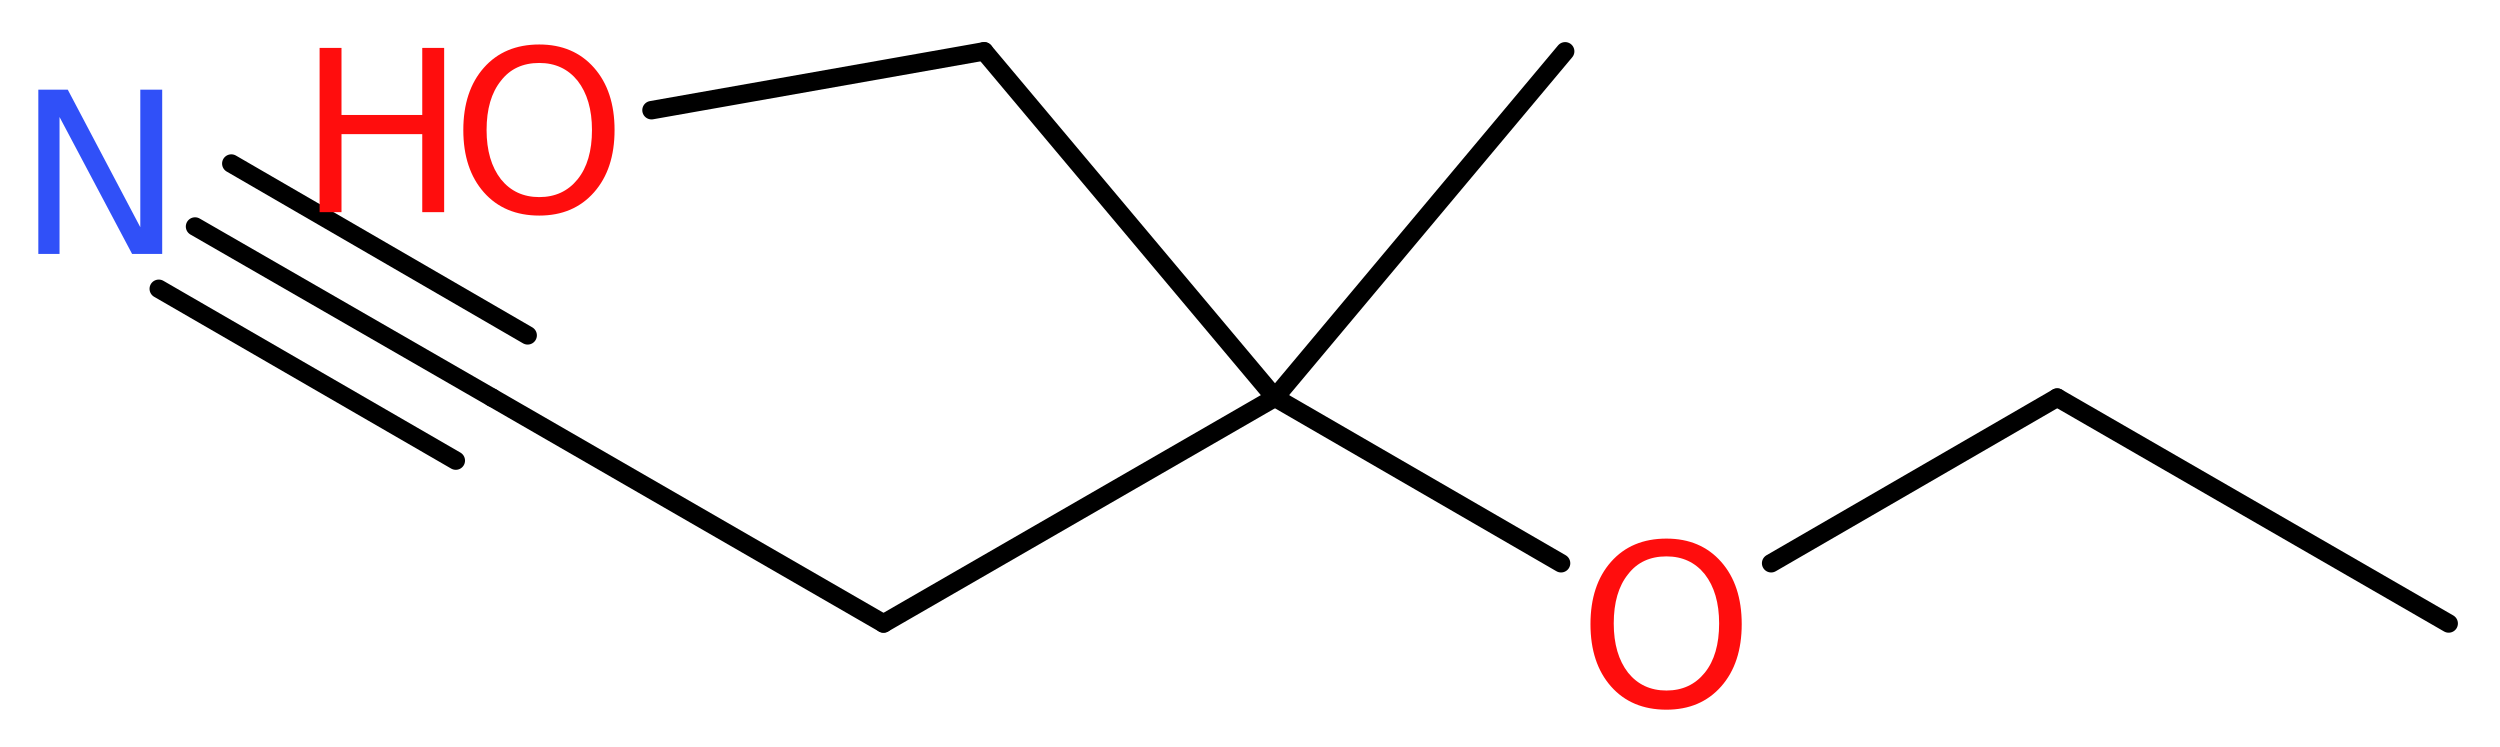
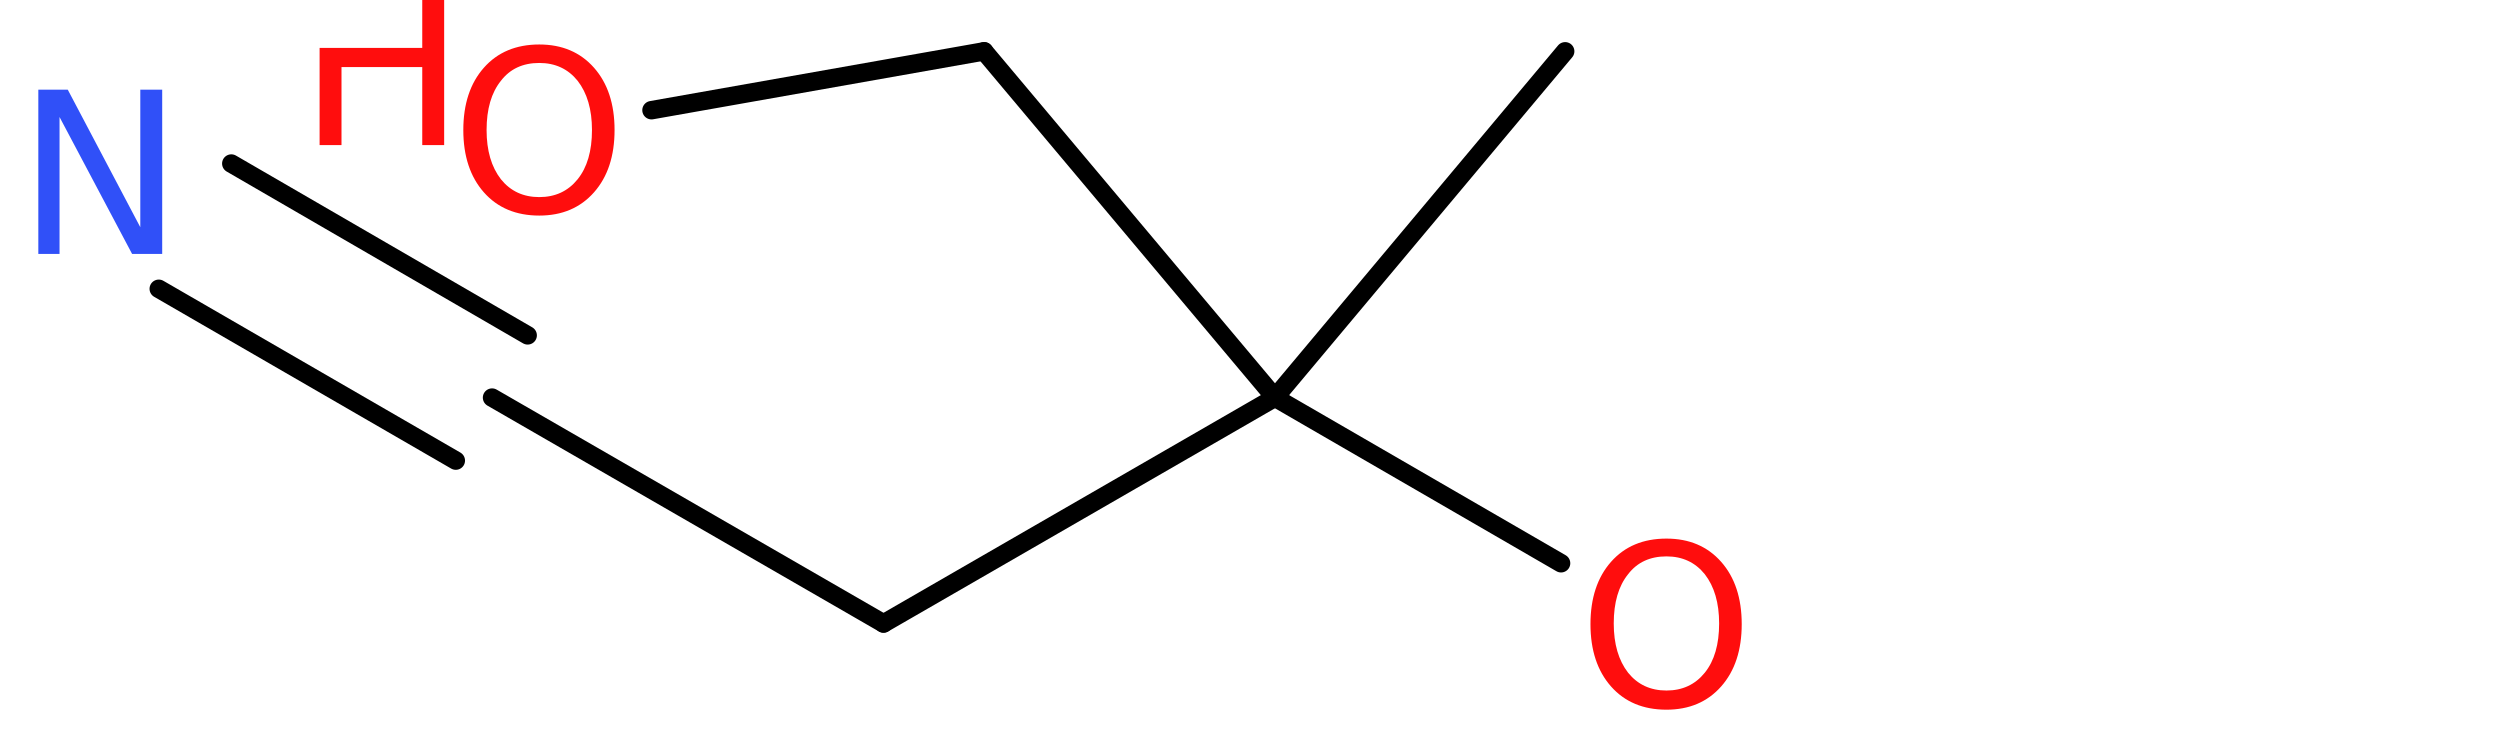
<svg xmlns="http://www.w3.org/2000/svg" version="1.2" width="36.53mm" height="10.92mm" viewBox="0 0 36.53 10.92">
  <desc>Generated by the Chemistry Development Kit (http://github.com/cdk)</desc>
  <g stroke-linecap="round" stroke-linejoin="round" stroke="#000000" stroke-width=".27" fill="#FF0D0D">
    <rect x=".0" y=".0" width="37.0" height="11.0" fill="#FFFFFF" stroke="none" />
    <g id="mol1" class="mol">
-       <line id="mol1bnd1" class="bond" x1="35.78" y1="9.11" x2="30.06" y2="5.81" />
-       <line id="mol1bnd2" class="bond" x1="30.06" y1="5.81" x2="25.88" y2="8.23" />
      <line id="mol1bnd3" class="bond" x1="22.81" y1="8.23" x2="18.63" y2="5.81" />
      <line id="mol1bnd4" class="bond" x1="18.63" y1="5.81" x2="22.87" y2=".75" />
      <line id="mol1bnd5" class="bond" x1="18.63" y1="5.81" x2="14.38" y2=".75" />
      <line id="mol1bnd6" class="bond" x1="14.38" y1=".75" x2="9.52" y2="1.61" />
      <line id="mol1bnd7" class="bond" x1="18.63" y1="5.81" x2="12.91" y2="9.11" />
      <line id="mol1bnd8" class="bond" x1="12.91" y1="9.11" x2="7.19" y2="5.81" />
      <g id="mol1bnd9" class="bond">
-         <line x1="7.19" y1="5.81" x2="2.85" y2="3.31" />
        <line x1="6.66" y1="6.73" x2="2.32" y2="4.22" />
        <line x1="7.71" y1="4.9" x2="3.38" y2="2.39" />
      </g>
      <path id="mol1atm3" class="atom" d="M24.35 8.13q-.36 .0 -.56 .26q-.21 .26 -.21 .72q.0 .45 .21 .72q.21 .26 .56 .26q.35 .0 .56 -.26q.21 -.26 .21 -.72q.0 -.45 -.21 -.72q-.21 -.26 -.56 -.26zM24.35 7.87q.5 .0 .8 .34q.3 .34 .3 .91q.0 .57 -.3 .91q-.3 .34 -.8 .34q-.51 .0 -.81 -.34q-.3 -.34 -.3 -.91q.0 -.57 .3 -.91q.3 -.34 .81 -.34z" stroke="none" />
      <g id="mol1atm7" class="atom">
        <path d="M7.88 .92q-.36 .0 -.56 .26q-.21 .26 -.21 .72q.0 .45 .21 .72q.21 .26 .56 .26q.35 .0 .56 -.26q.21 -.26 .21 -.72q.0 -.45 -.21 -.72q-.21 -.26 -.56 -.26zM7.88 .65q.5 .0 .8 .34q.3 .34 .3 .91q.0 .57 -.3 .91q-.3 .34 -.8 .34q-.51 .0 -.81 -.34q-.3 -.34 -.3 -.91q.0 -.57 .3 -.91q.3 -.34 .81 -.34z" stroke="none" />
-         <path d="M4.67 .7h.32v.98h1.18v-.98h.32v2.4h-.32v-1.14h-1.18v1.14h-.32v-2.4z" stroke="none" />
+         <path d="M4.67 .7h.32h1.18v-.98h.32v2.4h-.32v-1.14h-1.18v1.14h-.32v-2.4z" stroke="none" />
      </g>
      <path id="mol1atm10" class="atom" d="M.56 1.31h.43l1.06 2.01v-2.01h.32v2.4h-.44l-1.06 -2.0v2.0h-.31v-2.4z" stroke="none" fill="#3050F8" />
    </g>
  </g>
</svg>